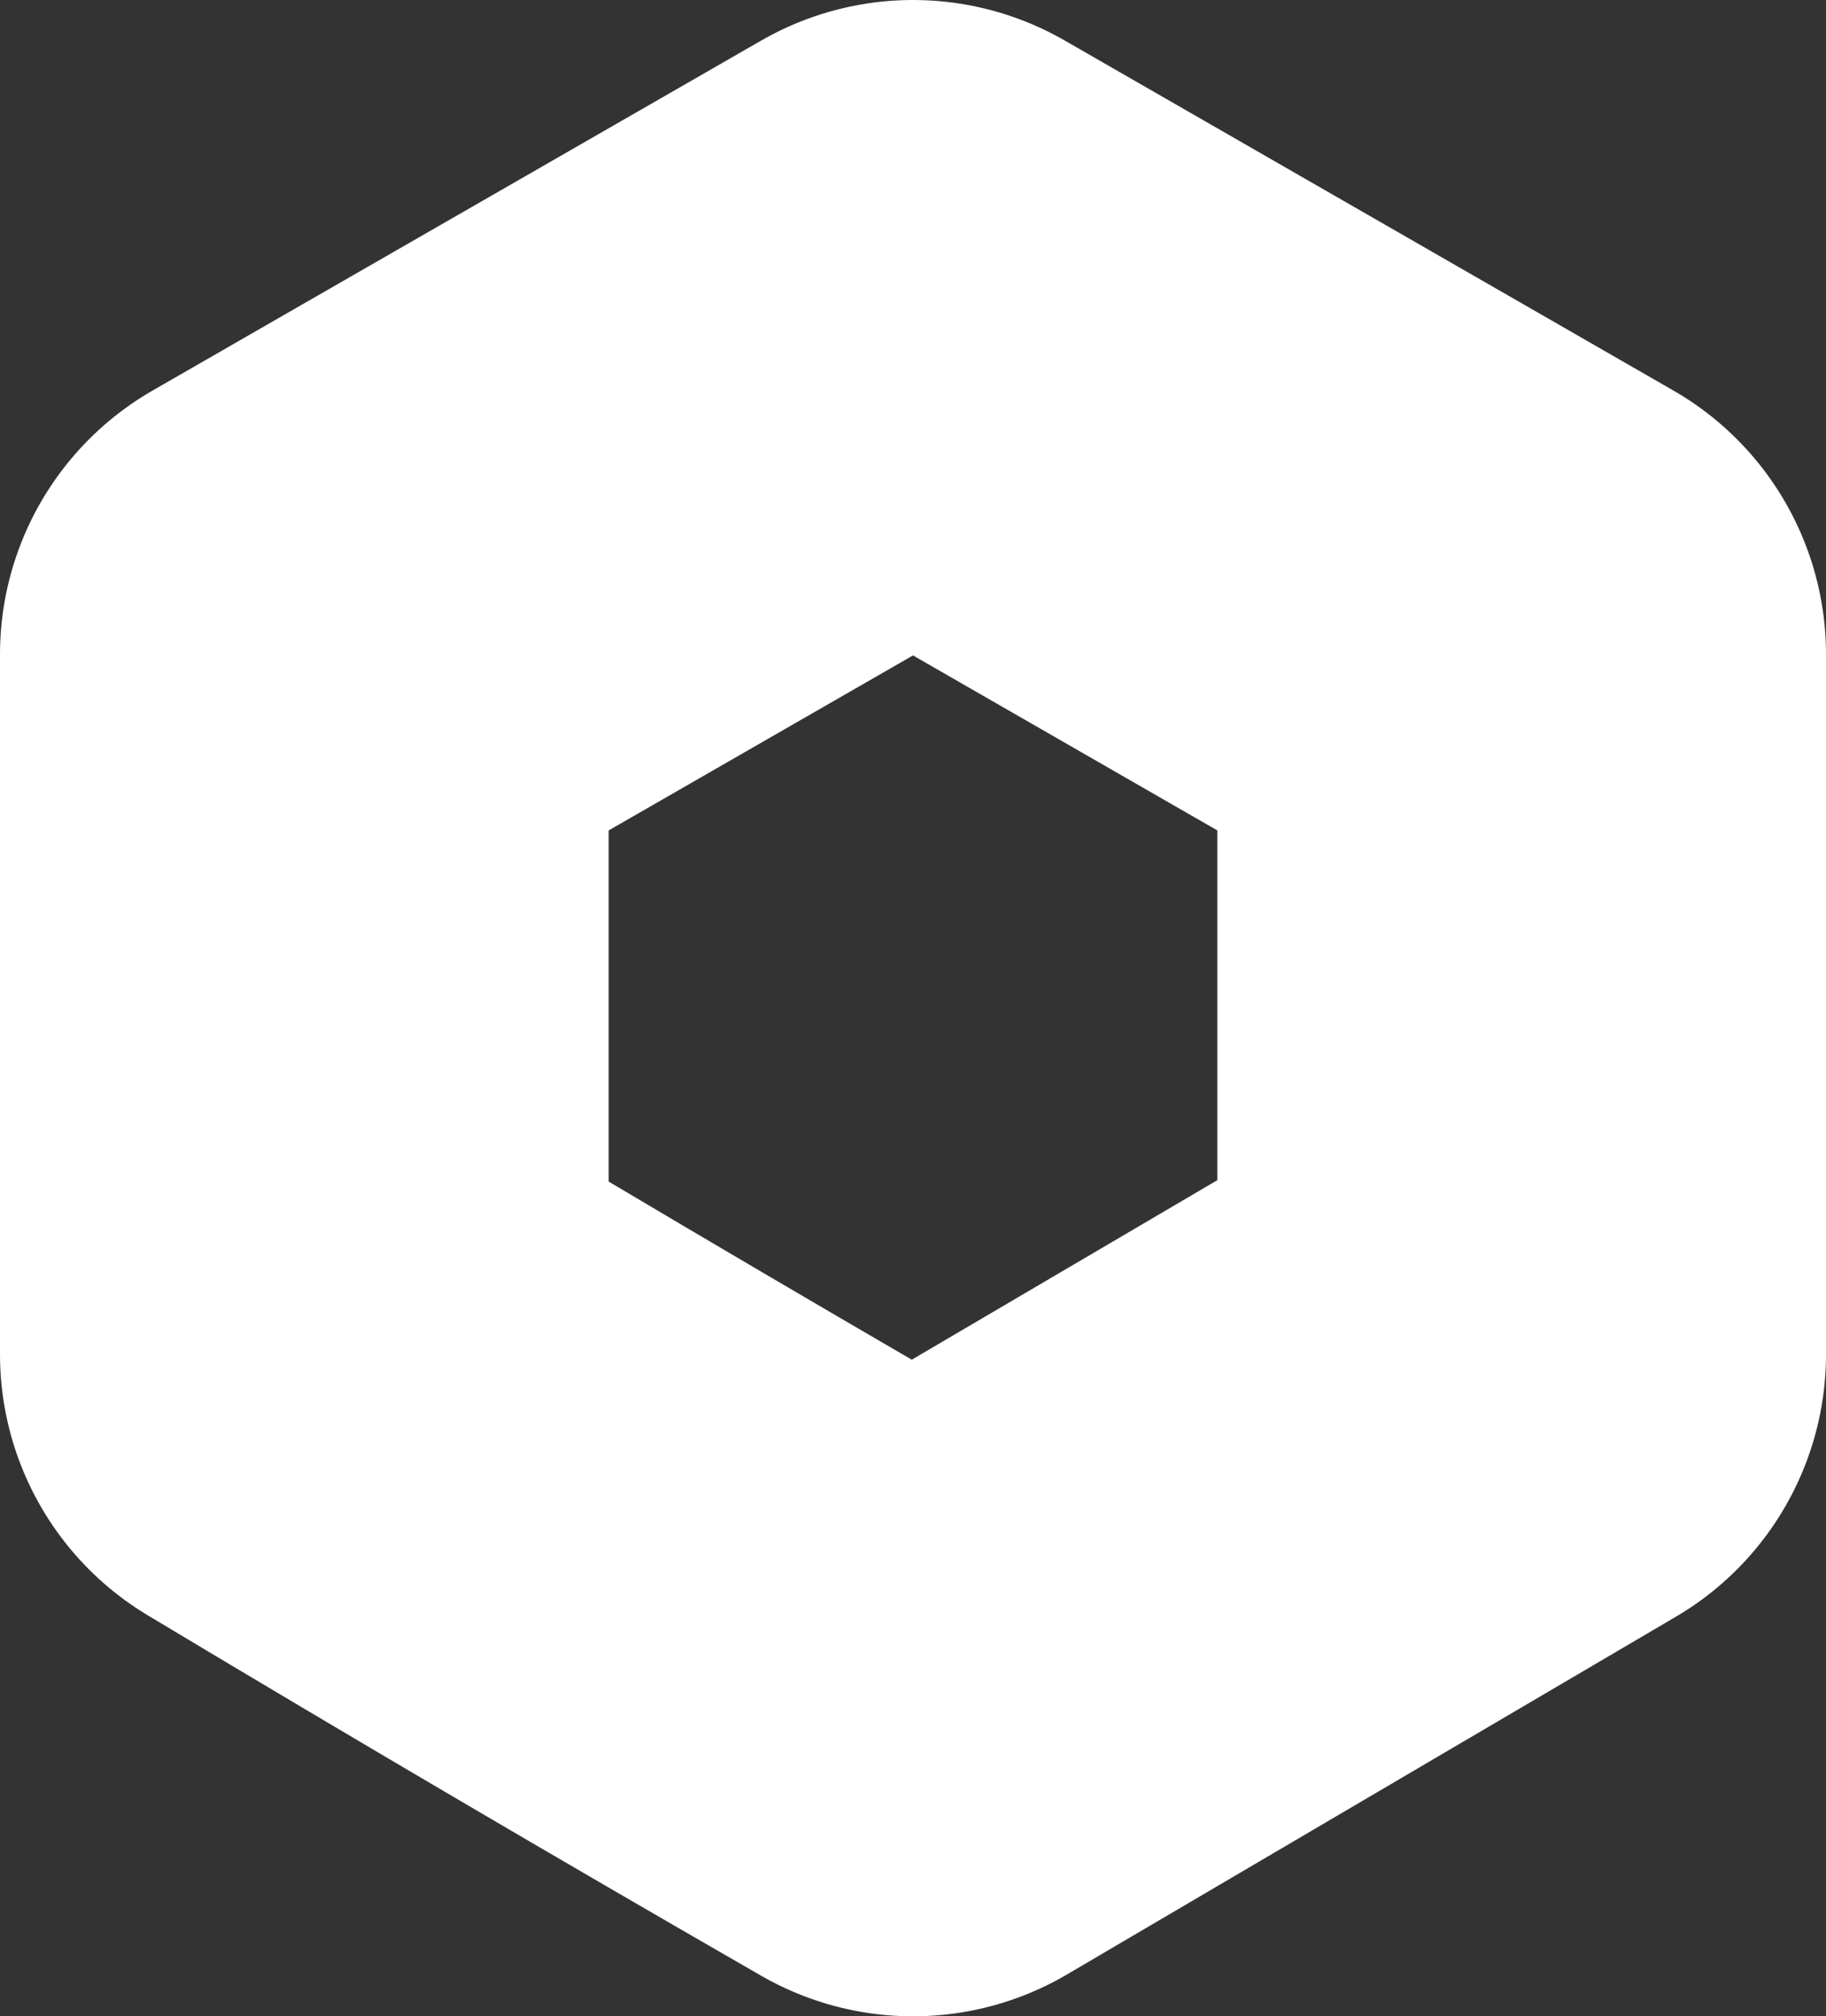
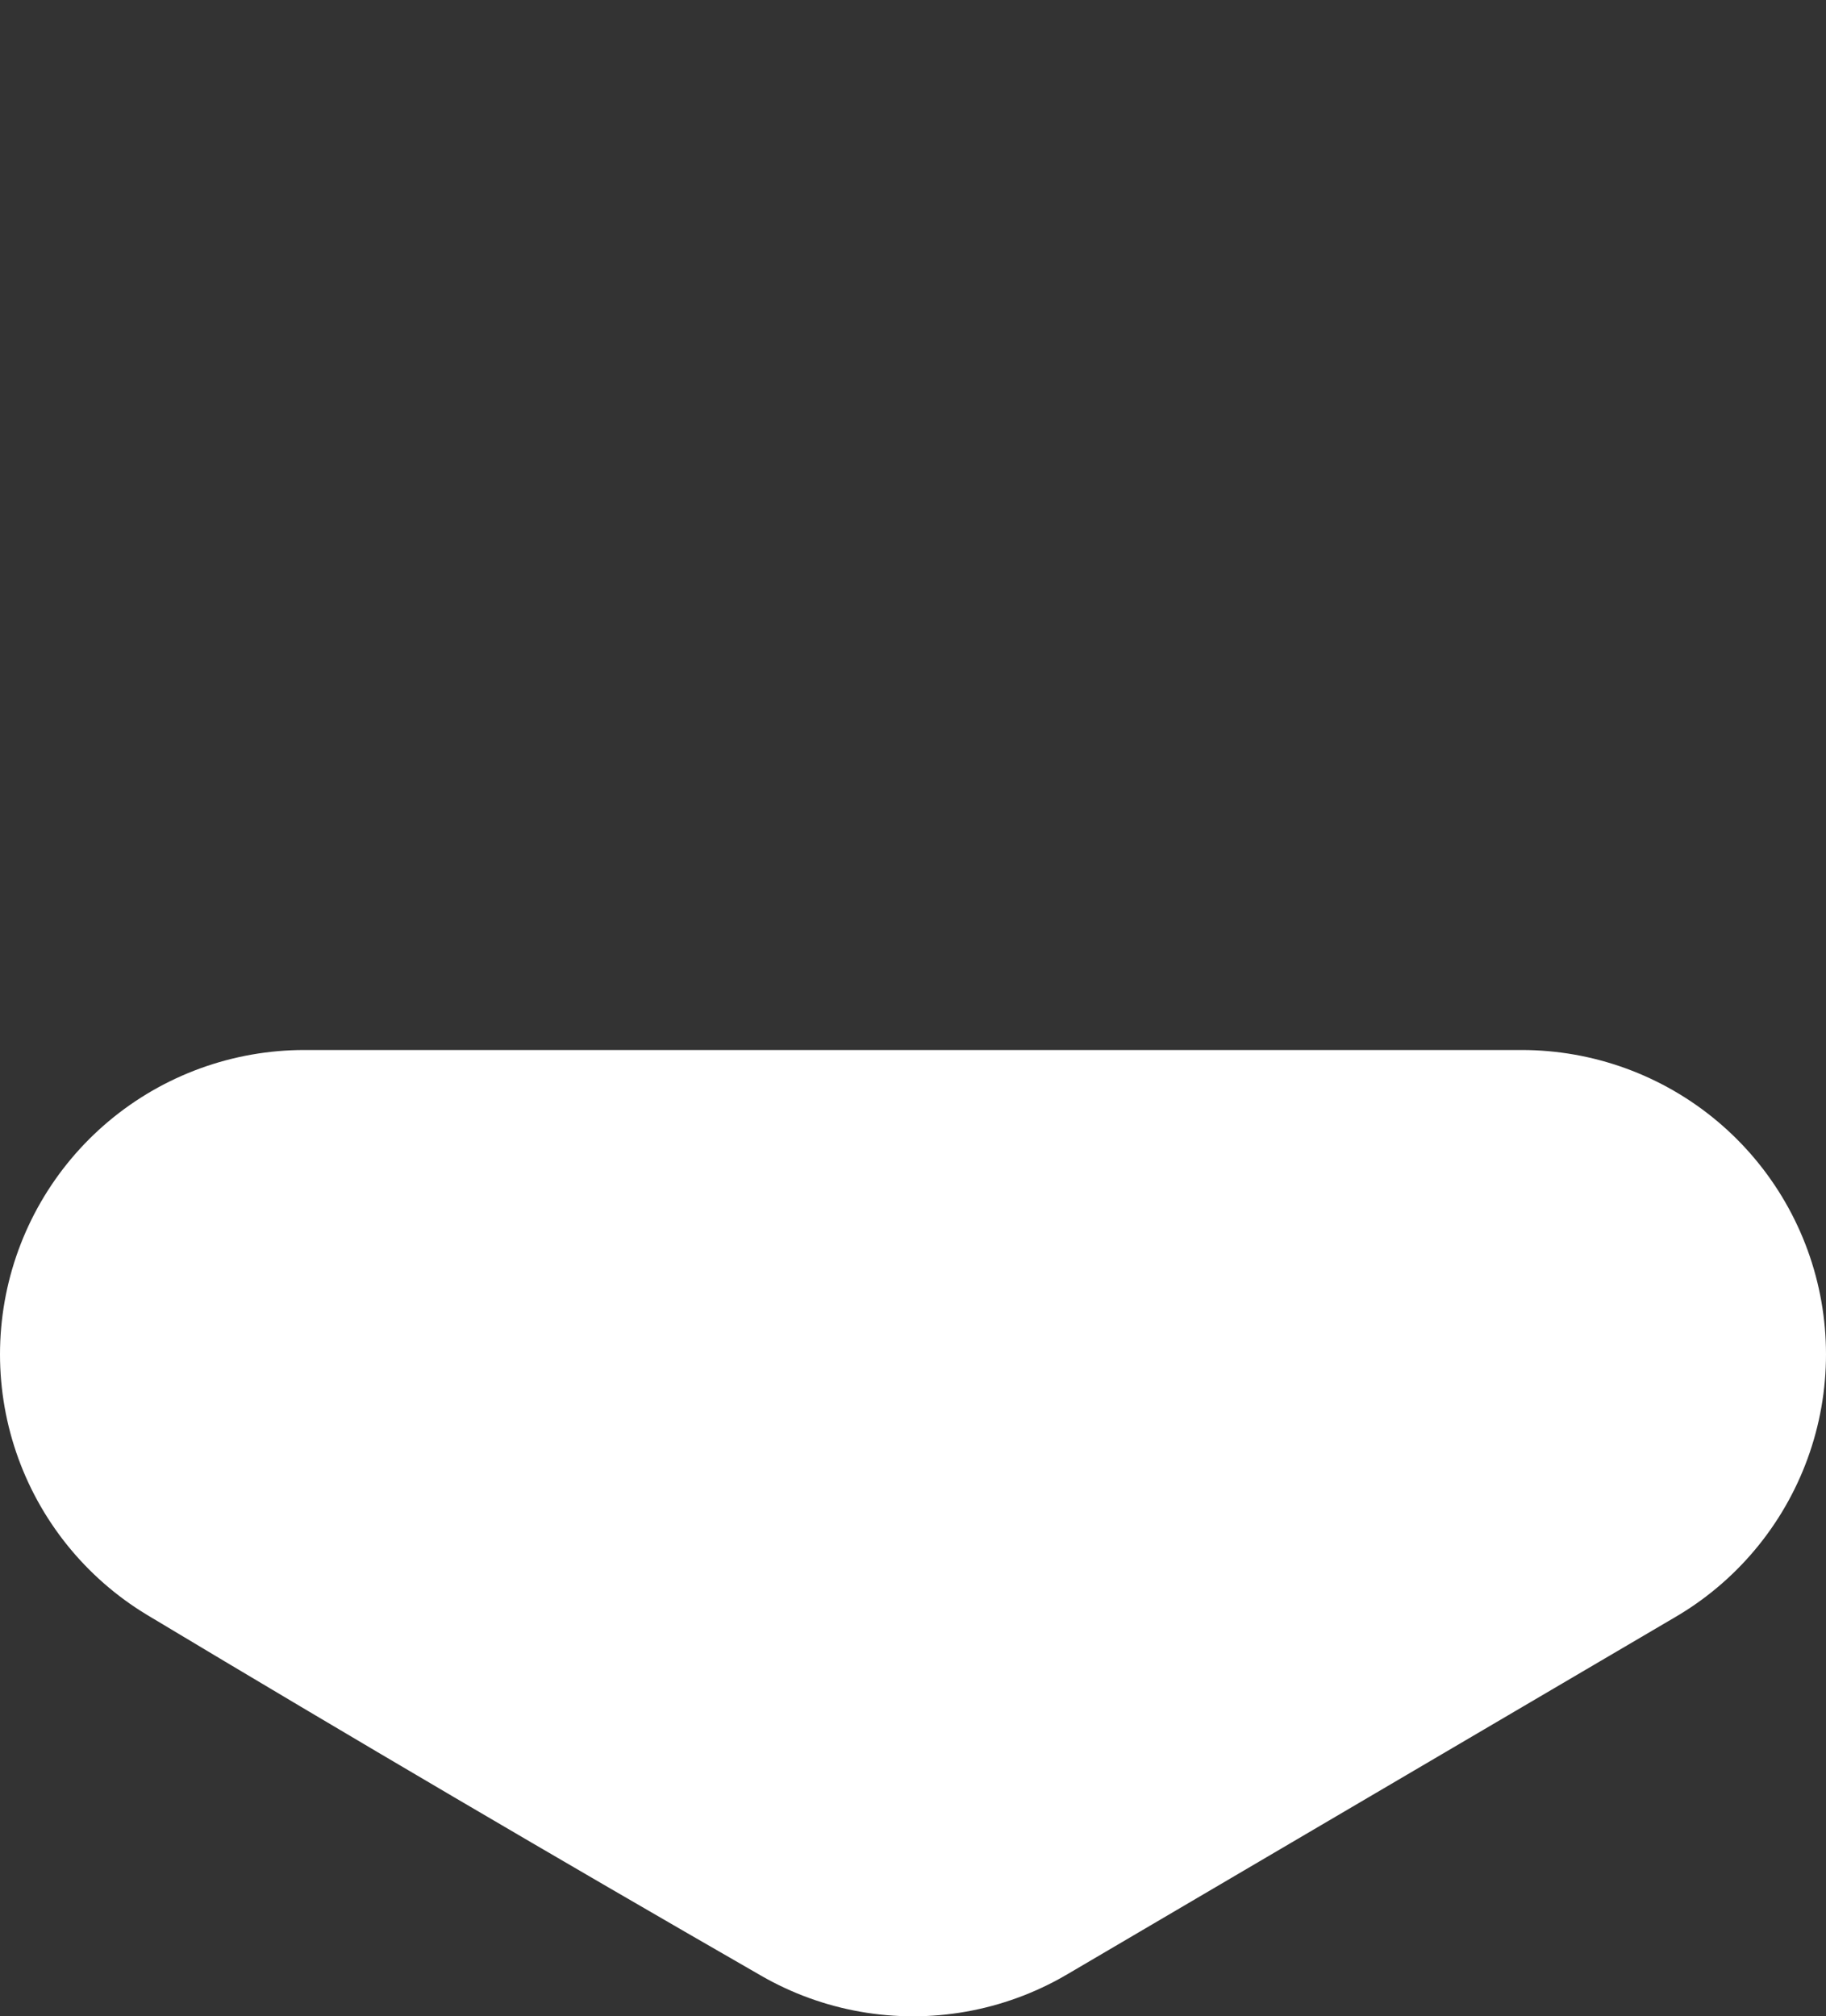
<svg xmlns="http://www.w3.org/2000/svg" height="13.25px" width="12.0px">
  <rect width="100%" height="100%" fill="#333333" stroke="none" />
  <g transform="matrix(1.0, 0.0, 0.0, 1.0, 0.0, 0.0)">
-     <path d="M10.0 8.9 L6.0 11.25 Q4.0 10.1 2.0 8.9 L2.0 4.3 6.0 2.0 10.0 4.3 10.0 8.9 Z" fill="none" stroke="#ffffff" stroke-linecap="round" stroke-linejoin="round" stroke-width="4.0" />
+     <path d="M10.0 8.9 L6.0 11.25 Q4.0 10.1 2.0 8.9 Z" fill="none" stroke="#ffffff" stroke-linecap="round" stroke-linejoin="round" stroke-width="4.0" />
  </g>
</svg>